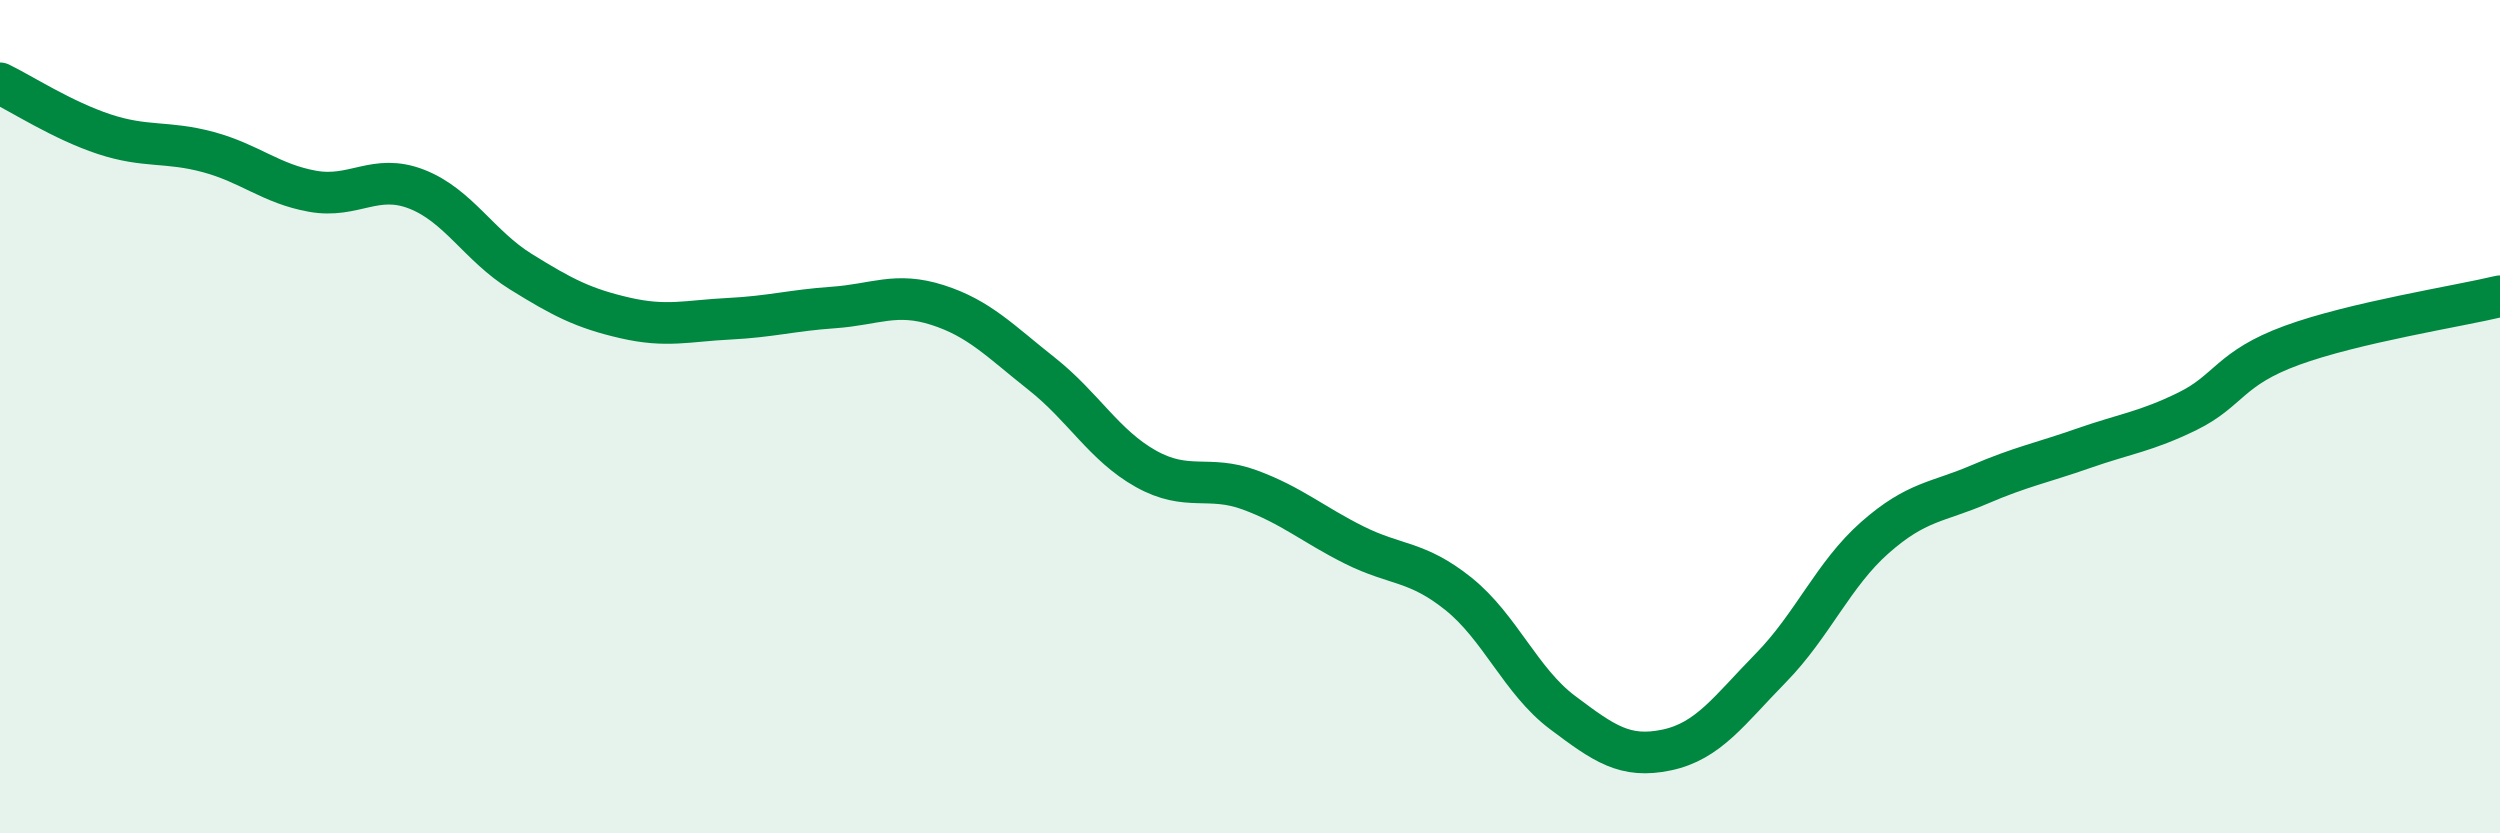
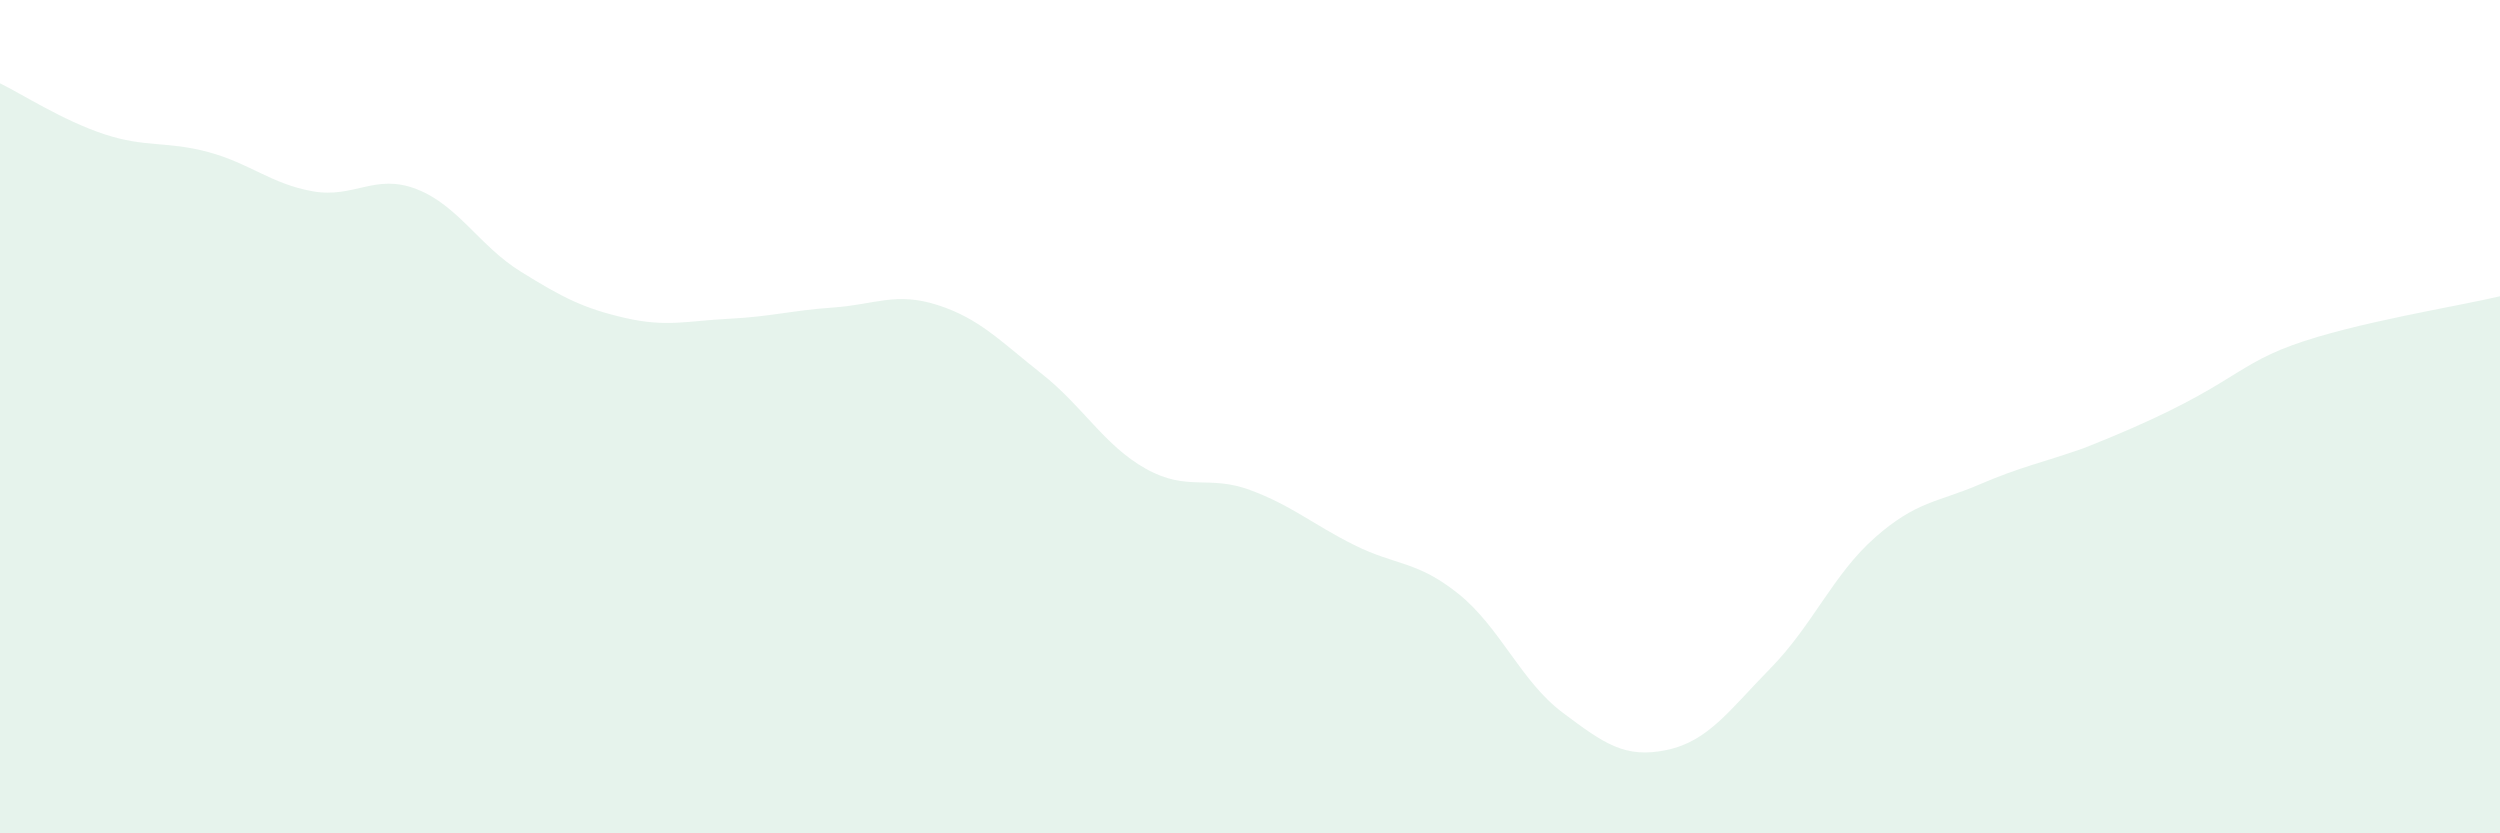
<svg xmlns="http://www.w3.org/2000/svg" width="60" height="20" viewBox="0 0 60 20">
-   <path d="M 0,2 C 0.5,2.24 1.5,2.89 2.5,3.22 C 3.5,3.55 4,3.38 5,3.65 C 6,3.92 6.5,4.41 7.5,4.59 C 8.5,4.77 9,4.15 10,4.54 C 11,4.93 11.5,5.9 12.5,6.52 C 13.5,7.14 14,7.4 15,7.63 C 16,7.86 16.5,7.7 17.5,7.65 C 18.5,7.6 19,7.45 20,7.38 C 21,7.31 21.5,7 22.5,7.32 C 23.5,7.64 24,8.18 25,8.97 C 26,9.76 26.5,10.69 27.5,11.25 C 28.5,11.81 29,11.39 30,11.76 C 31,12.13 31.5,12.58 32.5,13.08 C 33.5,13.58 34,13.45 35,14.25 C 36,15.05 36.5,16.35 37.5,17.1 C 38.5,17.85 39,18.21 40,18 C 41,17.79 41.5,17.05 42.5,16.03 C 43.5,15.01 44,13.78 45,12.9 C 46,12.02 46.5,12.06 47.5,11.63 C 48.5,11.2 49,11.11 50,10.76 C 51,10.41 51.5,10.36 52.5,9.87 C 53.5,9.38 53.5,8.84 55,8.29 C 56.5,7.74 59,7.35 60,7.11L60 20L0 20Z" fill="#008740" opacity="0.1" stroke-linecap="round" stroke-linejoin="round" />
-   <path d="M 0,2 C 0.5,2.24 1.5,2.89 2.5,3.22 C 3.5,3.55 4,3.38 5,3.65 C 6,3.92 6.5,4.41 7.5,4.59 C 8.5,4.77 9,4.15 10,4.54 C 11,4.93 11.5,5.9 12.5,6.52 C 13.5,7.14 14,7.4 15,7.63 C 16,7.86 16.5,7.7 17.5,7.65 C 18.5,7.6 19,7.45 20,7.38 C 21,7.31 21.5,7 22.5,7.32 C 23.5,7.64 24,8.18 25,8.97 C 26,9.76 26.5,10.69 27.5,11.25 C 28.5,11.81 29,11.39 30,11.76 C 31,12.13 31.5,12.58 32.5,13.08 C 33.5,13.58 34,13.45 35,14.25 C 36,15.05 36.5,16.35 37.5,17.1 C 38.5,17.85 39,18.21 40,18 C 41,17.79 41.5,17.05 42.5,16.03 C 43.5,15.01 44,13.78 45,12.9 C 46,12.02 46.5,12.06 47.5,11.63 C 48.5,11.2 49,11.11 50,10.76 C 51,10.41 51.5,10.36 52.5,9.87 C 53.5,9.38 53.5,8.84 55,8.29 C 56.5,7.74 59,7.35 60,7.11" stroke="#008740" stroke-width="1" fill="none" stroke-linecap="round" stroke-linejoin="round" />
+   <path d="M 0,2 C 0.5,2.24 1.5,2.89 2.5,3.22 C 3.5,3.55 4,3.38 5,3.65 C 6,3.92 6.5,4.41 7.5,4.59 C 8.5,4.77 9,4.15 10,4.54 C 11,4.93 11.5,5.9 12.5,6.52 C 13.5,7.14 14,7.4 15,7.63 C 16,7.86 16.5,7.7 17.5,7.65 C 18.5,7.6 19,7.45 20,7.38 C 21,7.31 21.5,7 22.5,7.32 C 23.5,7.64 24,8.18 25,8.97 C 26,9.76 26.5,10.69 27.5,11.25 C 28.5,11.81 29,11.39 30,11.76 C 31,12.13 31.5,12.58 32.5,13.08 C 33.5,13.58 34,13.45 35,14.25 C 36,15.05 36.5,16.35 37.5,17.1 C 38.5,17.85 39,18.21 40,18 C 41,17.79 41.5,17.05 42.5,16.03 C 43.5,15.01 44,13.78 45,12.9 C 46,12.02 46.5,12.06 47.5,11.63 C 48.5,11.2 49,11.11 50,10.76 C 53.5,9.38 53.5,8.84 55,8.29 C 56.5,7.74 59,7.35 60,7.11L60 20L0 20Z" fill="#008740" opacity="0.1" stroke-linecap="round" stroke-linejoin="round" />
</svg>